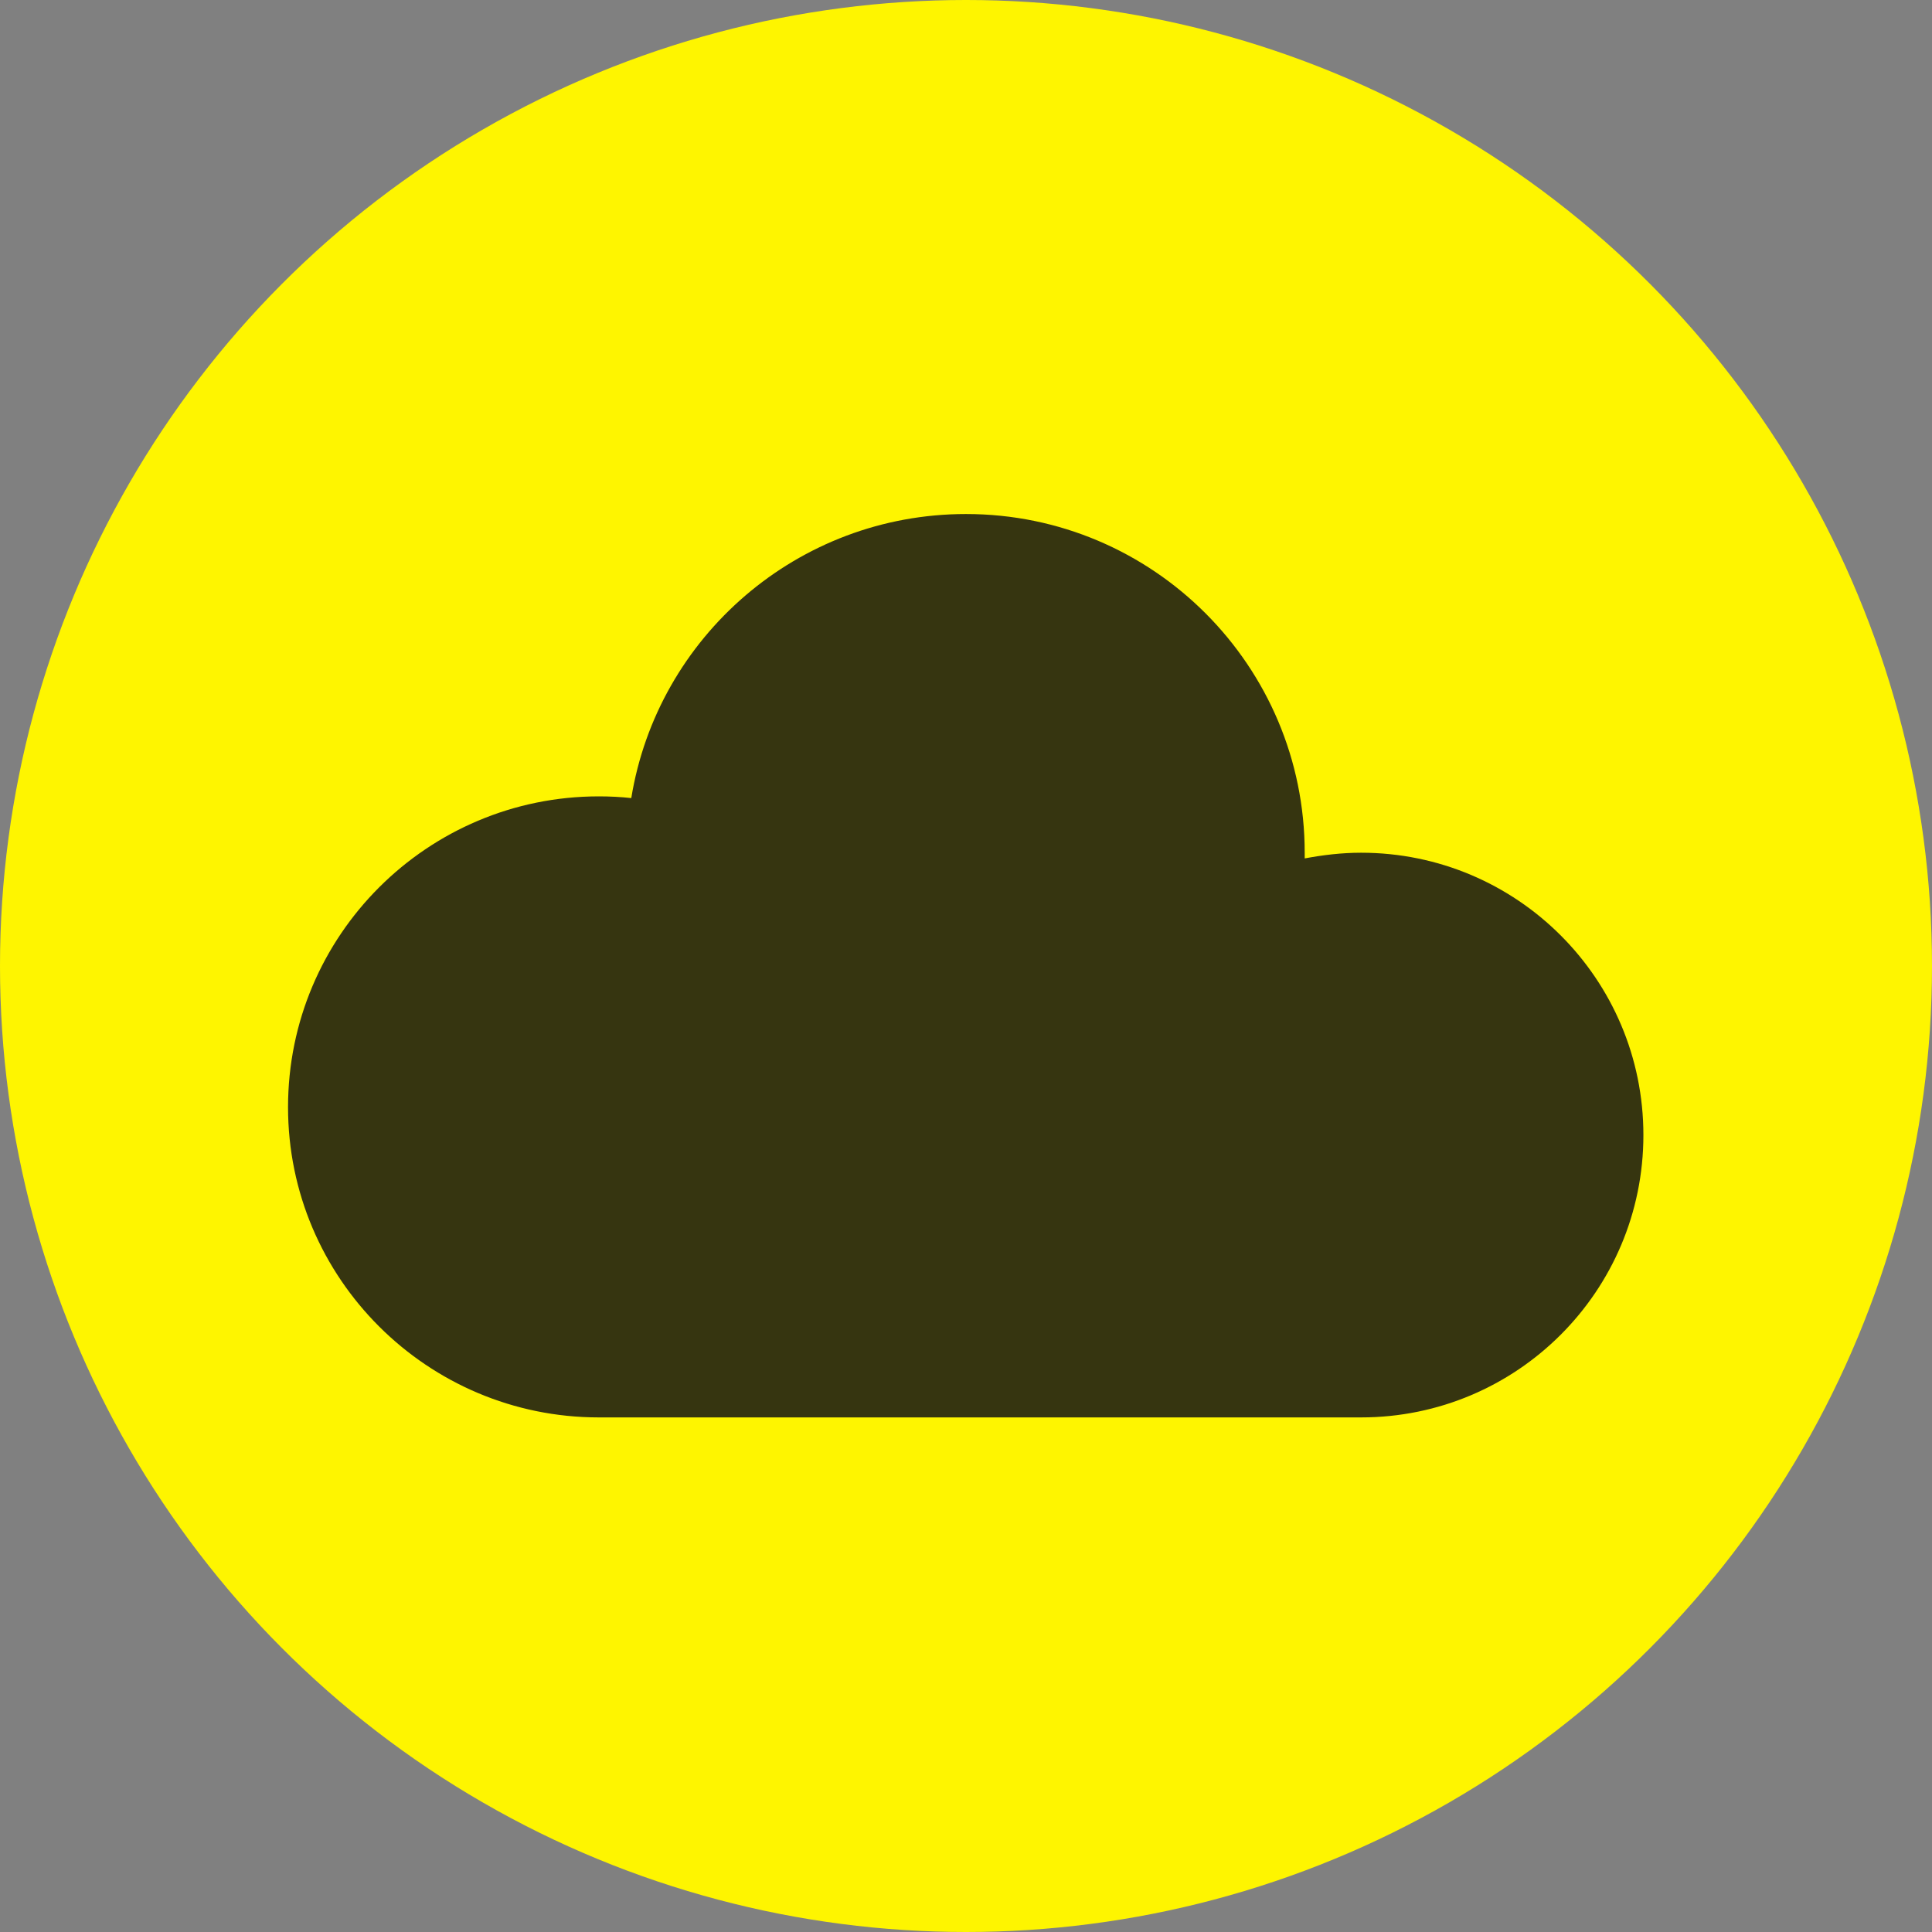
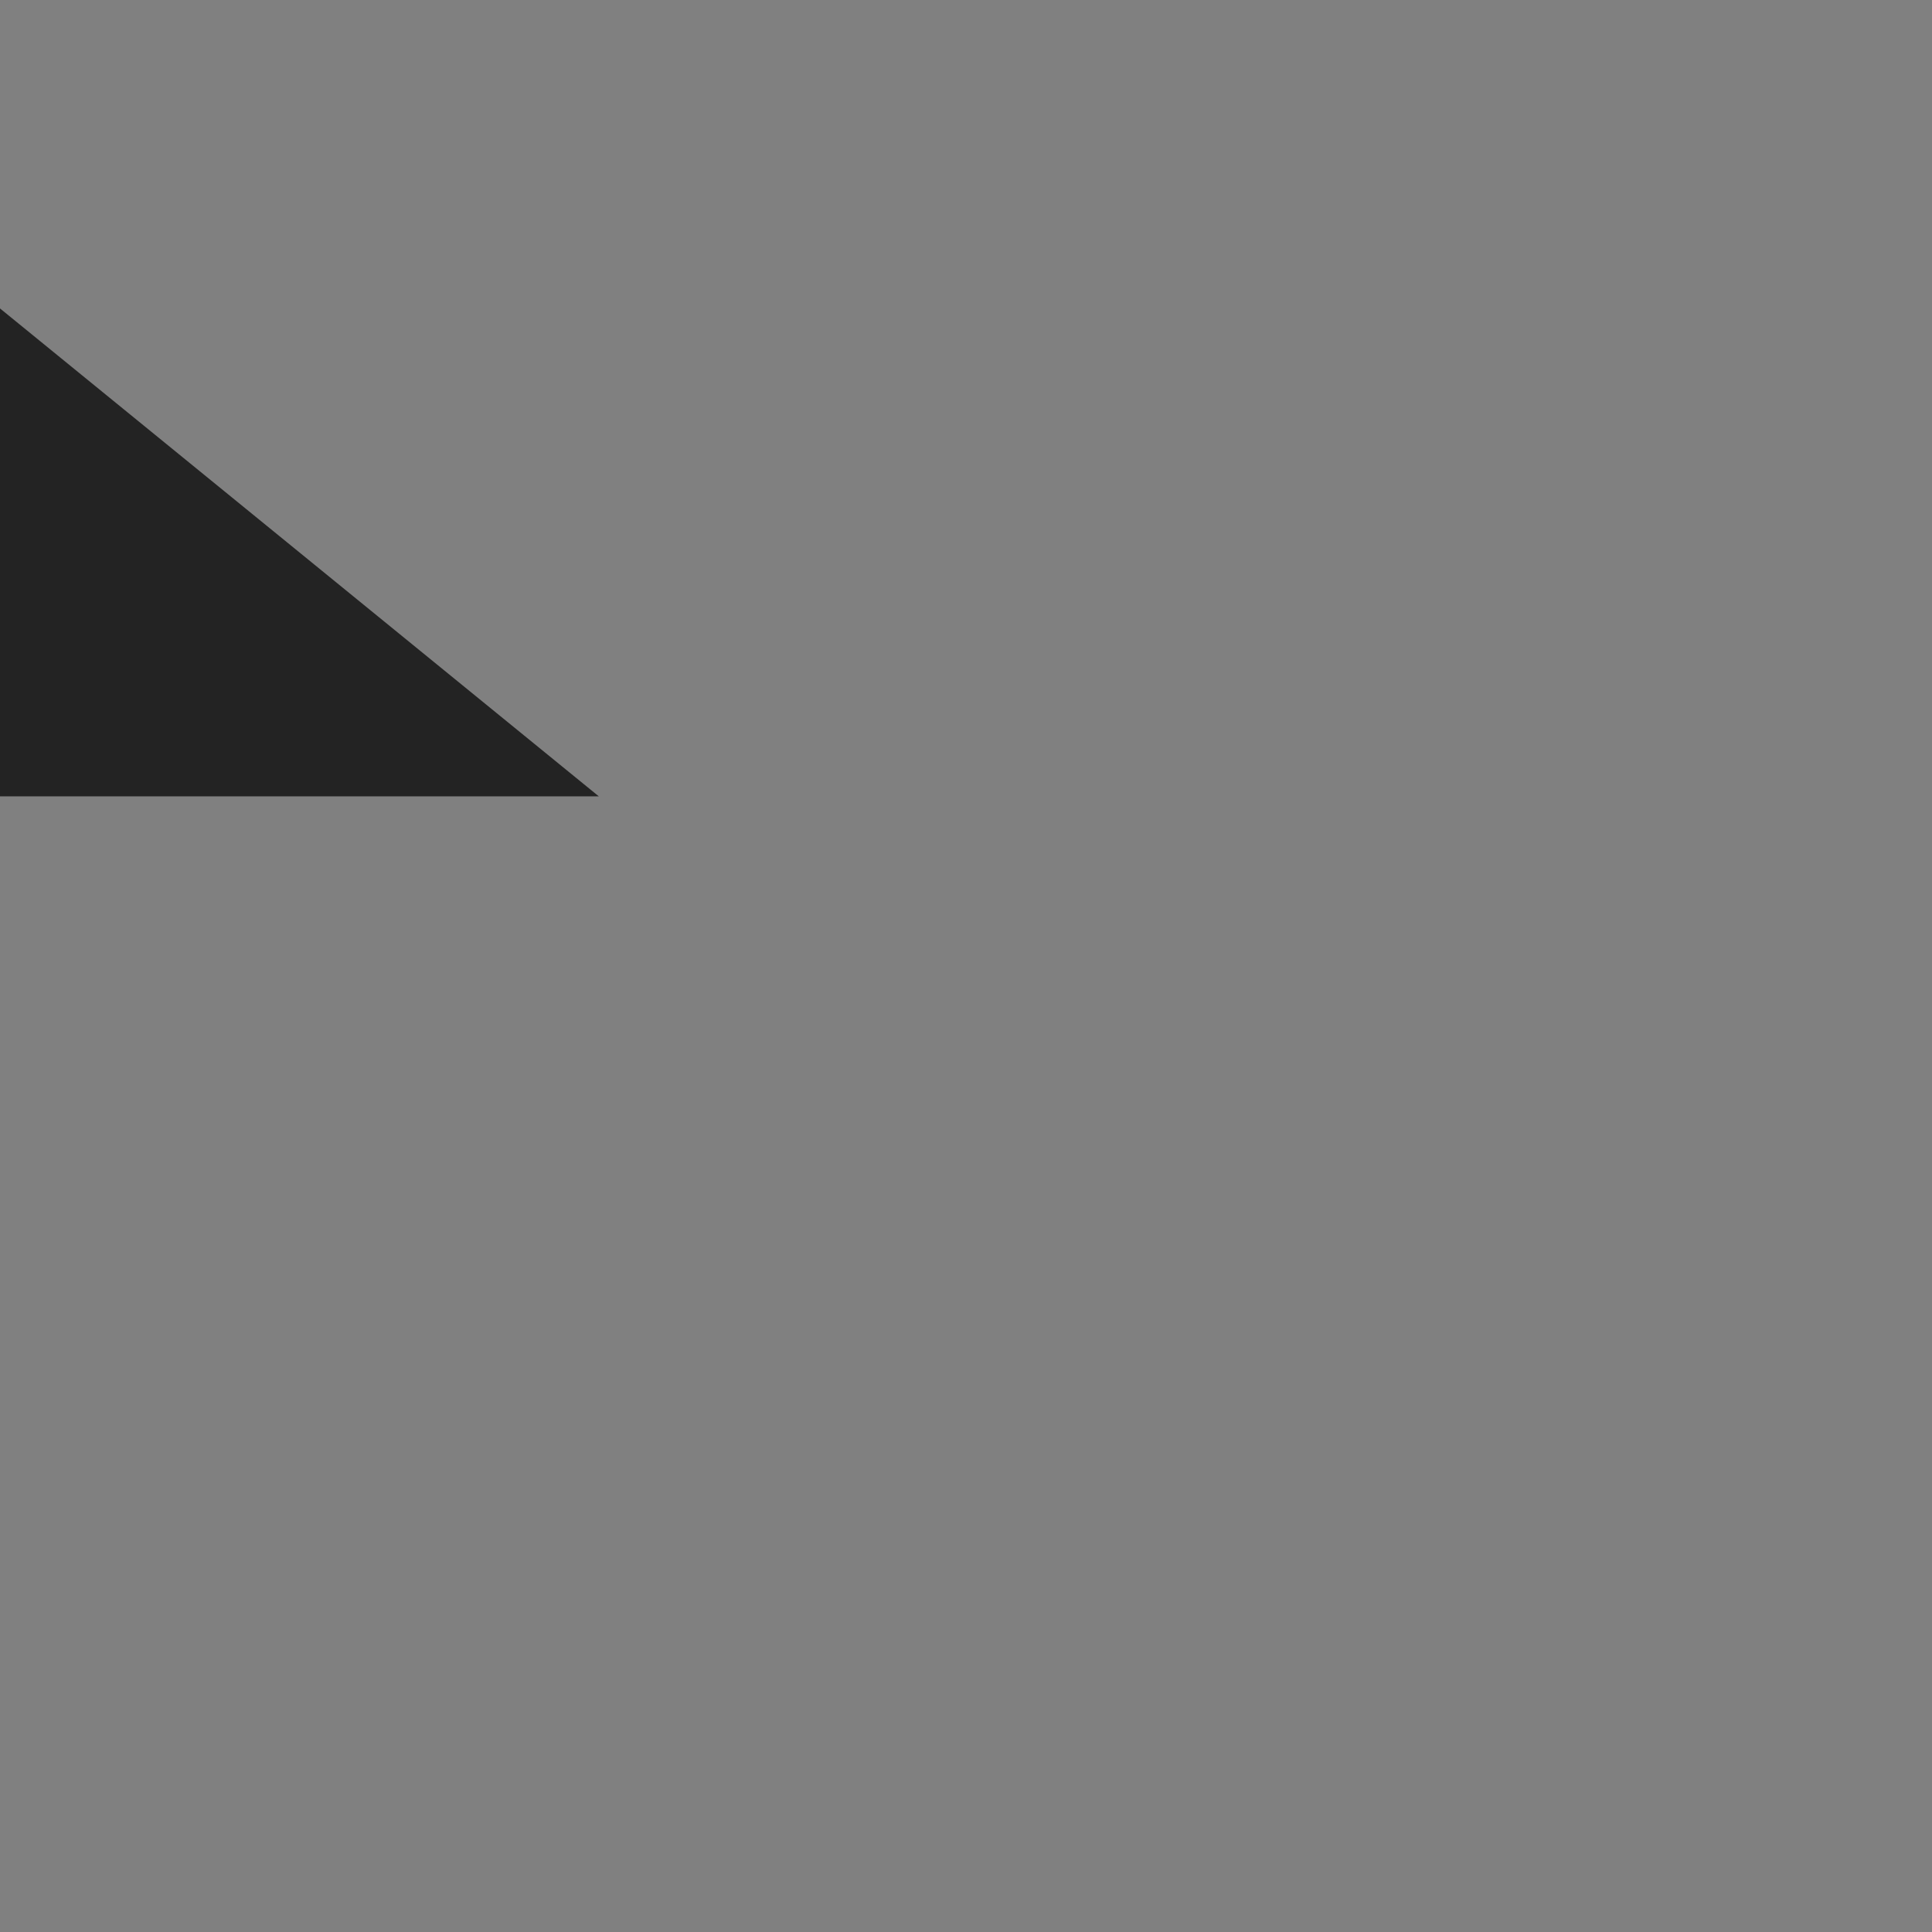
<svg xmlns="http://www.w3.org/2000/svg" xml:space="preserve" width="20px" height="20px" version="1.1" style="shape-rendering:geometricPrecision; text-rendering:geometricPrecision; image-rendering:optimizeQuality; fill-rule:evenodd; clip-rule:evenodd" viewBox="0 0 3394 3394">
  <rect x="0" y="0" width="3394" height="3394" fill="#808080" stroke="none" />
  <defs>
    <style type="text/css">
   
    .fil1 {fill:rgba(19,19,19,.85)}
    .fil0 {fill:#fef500}
   
  </style>
  </defs>
  <g id="Camada_x0020_1">
-     <circle class="fil0" cx="1697" cy="1697" r="1697" />
-     <path class="fil1" d="M1052 1399c19,0 39,1 57,3 46,-283 292,-499 588,-499 329,0 595,267 595,595 0,4 0,7 0,10 32,-6 65,-10 99,-10 274,0 496,222 496,496 0,274 -222,496 -496,496l0 0 -1339 0 0 0c-301,0 -546,-244 -546,-545 0,-302 245,-546 546,-546z" />
+     <path class="fil1" d="M1052 1399l0 0 -1339 0 0 0c-301,0 -546,-244 -546,-545 0,-302 245,-546 546,-546z" />
  </g>
</svg>